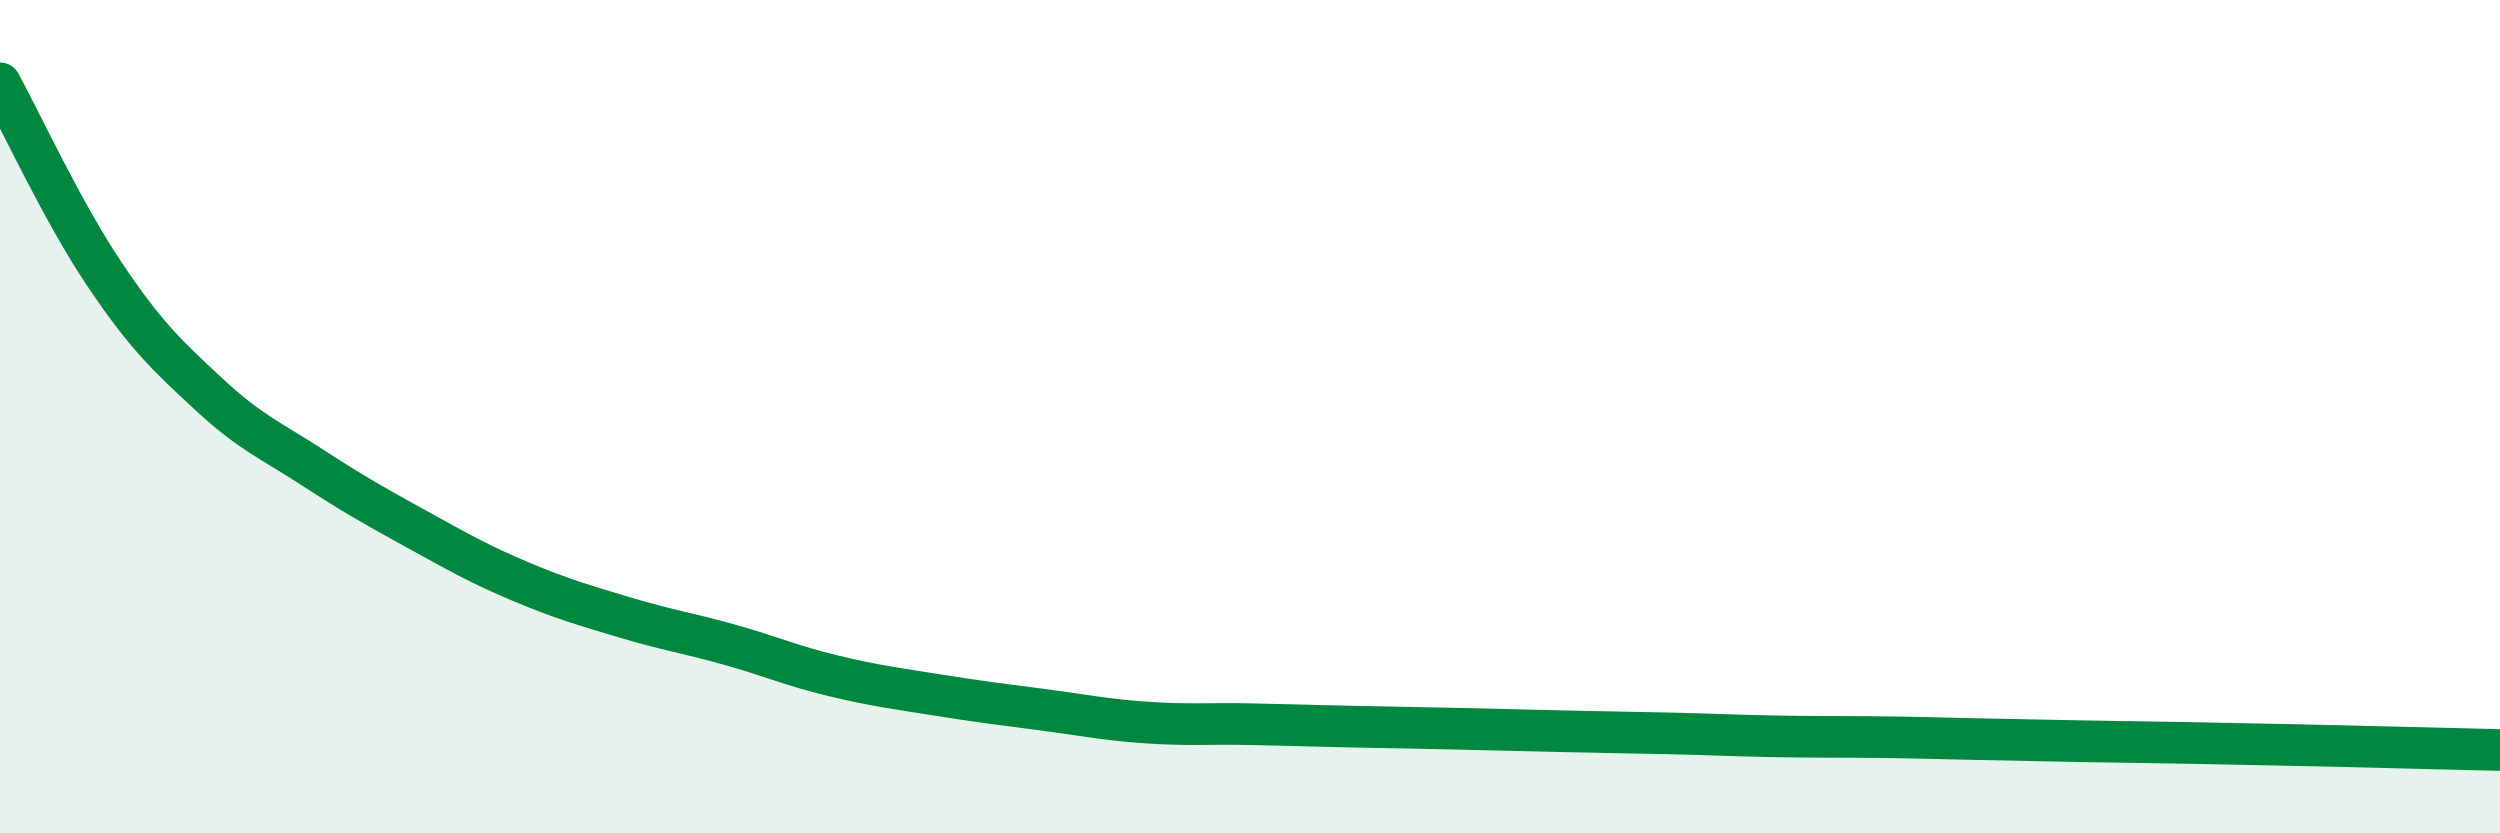
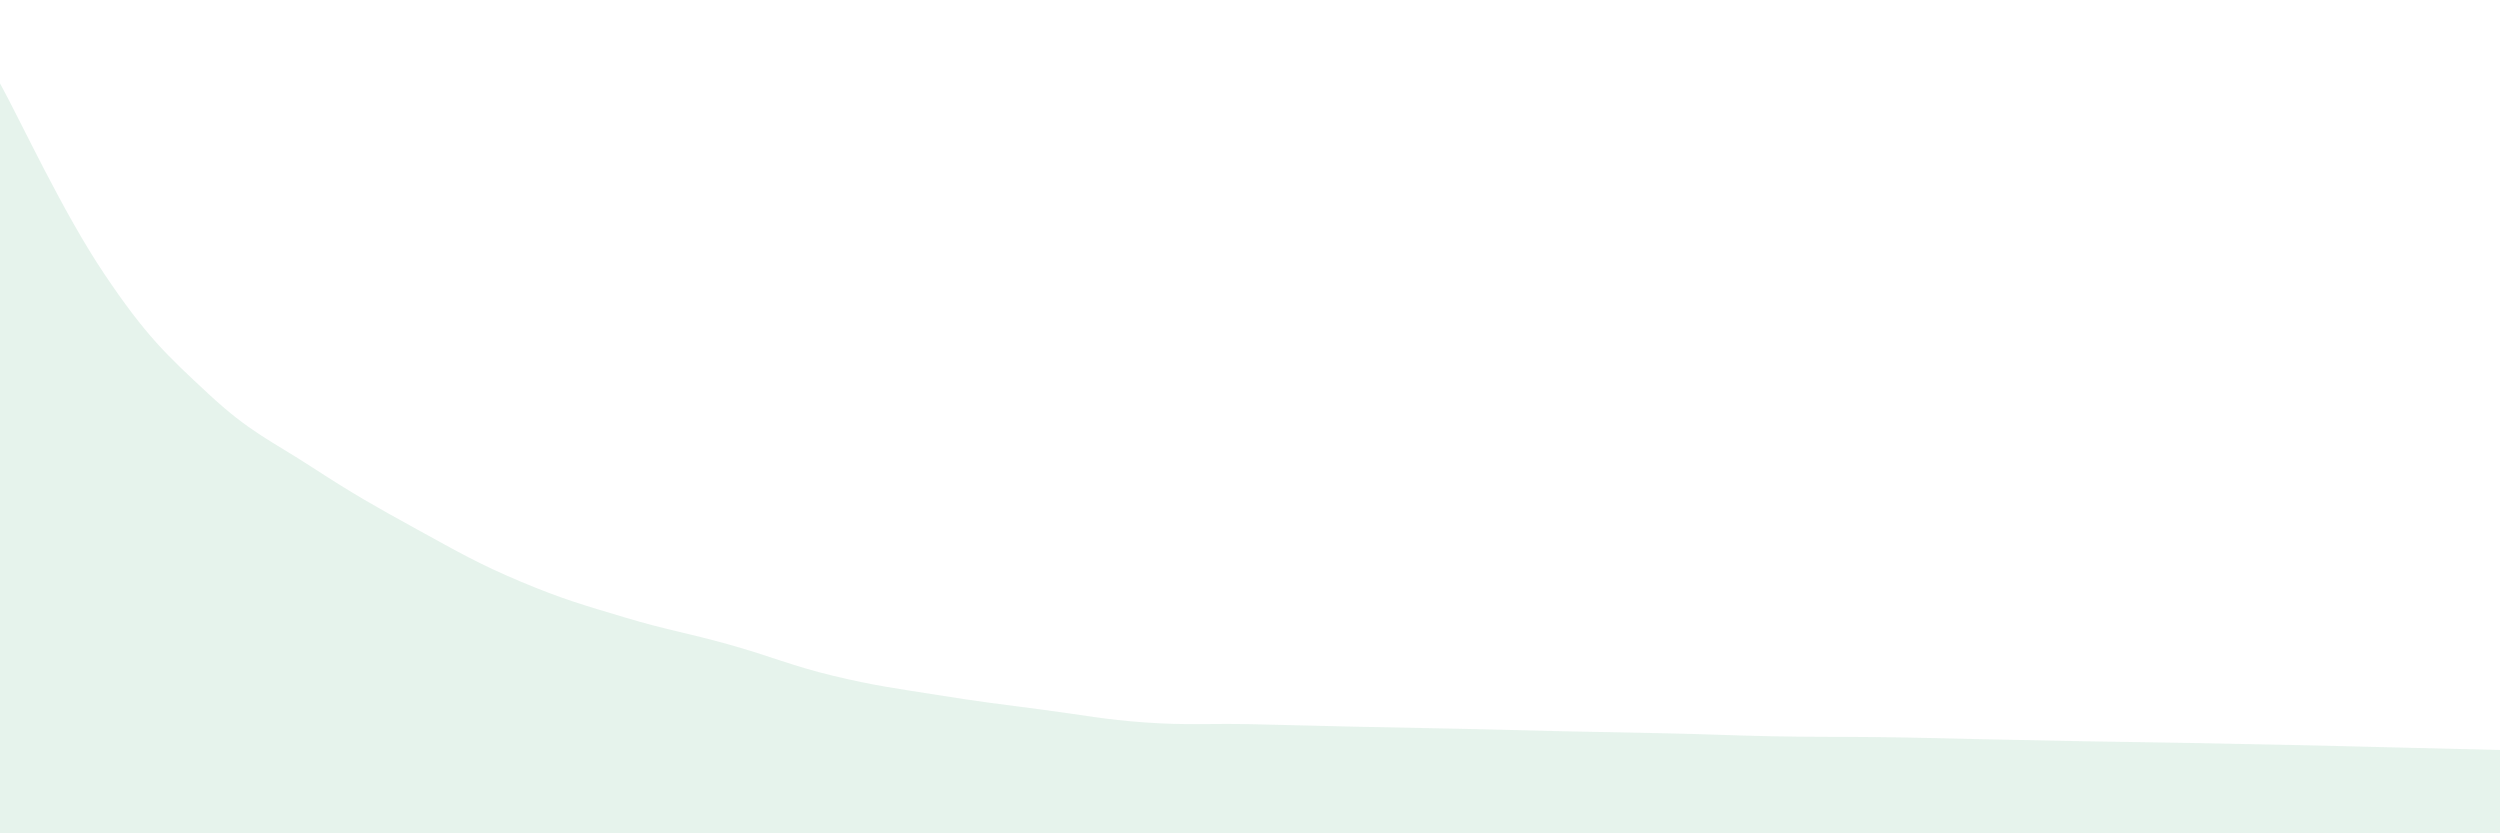
<svg xmlns="http://www.w3.org/2000/svg" width="60" height="20" viewBox="0 0 60 20">
  <path d="M 0,2 C 0.5,2.91 1.5,5.08 2.5,6.57 C 3.5,8.06 4,8.52 5,9.45 C 6,10.38 6.5,10.57 7.5,11.22 C 8.5,11.87 9,12.15 10,12.7 C 11,13.25 11.5,13.54 12.5,13.96 C 13.5,14.38 14,14.52 15,14.82 C 16,15.12 16.5,15.19 17.5,15.47 C 18.5,15.75 19,15.98 20,16.22 C 21,16.46 21.5,16.52 22.5,16.68 C 23.5,16.84 24,16.9 25,17.03 C 26,17.16 26.5,17.27 27.5,17.34 C 28.5,17.41 29,17.36 30,17.38 C 31,17.4 31.5,17.42 32.5,17.44 C 33.5,17.46 34,17.47 35,17.49 C 36,17.51 36.5,17.53 37.5,17.55 C 38.5,17.57 39,17.58 40,17.6 C 41,17.62 41.5,17.65 42.5,17.67 C 43.5,17.69 44,17.68 45,17.69 C 46,17.7 46.5,17.72 47.5,17.74 C 48.5,17.76 49,17.77 50,17.79 C 51,17.81 51.5,17.81 52.5,17.83 C 53.5,17.85 53.5,17.85 55,17.88 C 56.5,17.91 59,17.98 60,18L60 20L0 20Z" fill="#008740" opacity="0.1" stroke-linecap="round" stroke-linejoin="round" />
-   <path d="M 0,2 C 0.5,2.91 1.5,5.08 2.5,6.57 C 3.5,8.06 4,8.52 5,9.45 C 6,10.38 6.5,10.57 7.5,11.22 C 8.5,11.87 9,12.15 10,12.7 C 11,13.25 11.5,13.54 12.5,13.96 C 13.5,14.38 14,14.52 15,14.82 C 16,15.12 16.5,15.19 17.5,15.47 C 18.5,15.75 19,15.98 20,16.22 C 21,16.46 21.5,16.52 22.5,16.68 C 23.5,16.84 24,16.9 25,17.03 C 26,17.16 26.5,17.27 27.5,17.34 C 28.5,17.41 29,17.36 30,17.38 C 31,17.4 31.5,17.42 32.5,17.44 C 33.5,17.46 34,17.47 35,17.49 C 36,17.51 36.5,17.53 37.5,17.55 C 38.5,17.57 39,17.58 40,17.6 C 41,17.62 41.5,17.65 42.5,17.67 C 43.5,17.69 44,17.68 45,17.69 C 46,17.7 46.5,17.72 47.5,17.74 C 48.5,17.76 49,17.77 50,17.79 C 51,17.81 51.5,17.81 52.5,17.83 C 53.5,17.85 53.5,17.85 55,17.88 C 56.5,17.91 59,17.98 60,18" stroke="#008740" stroke-width="1" fill="none" stroke-linecap="round" stroke-linejoin="round" />
</svg>